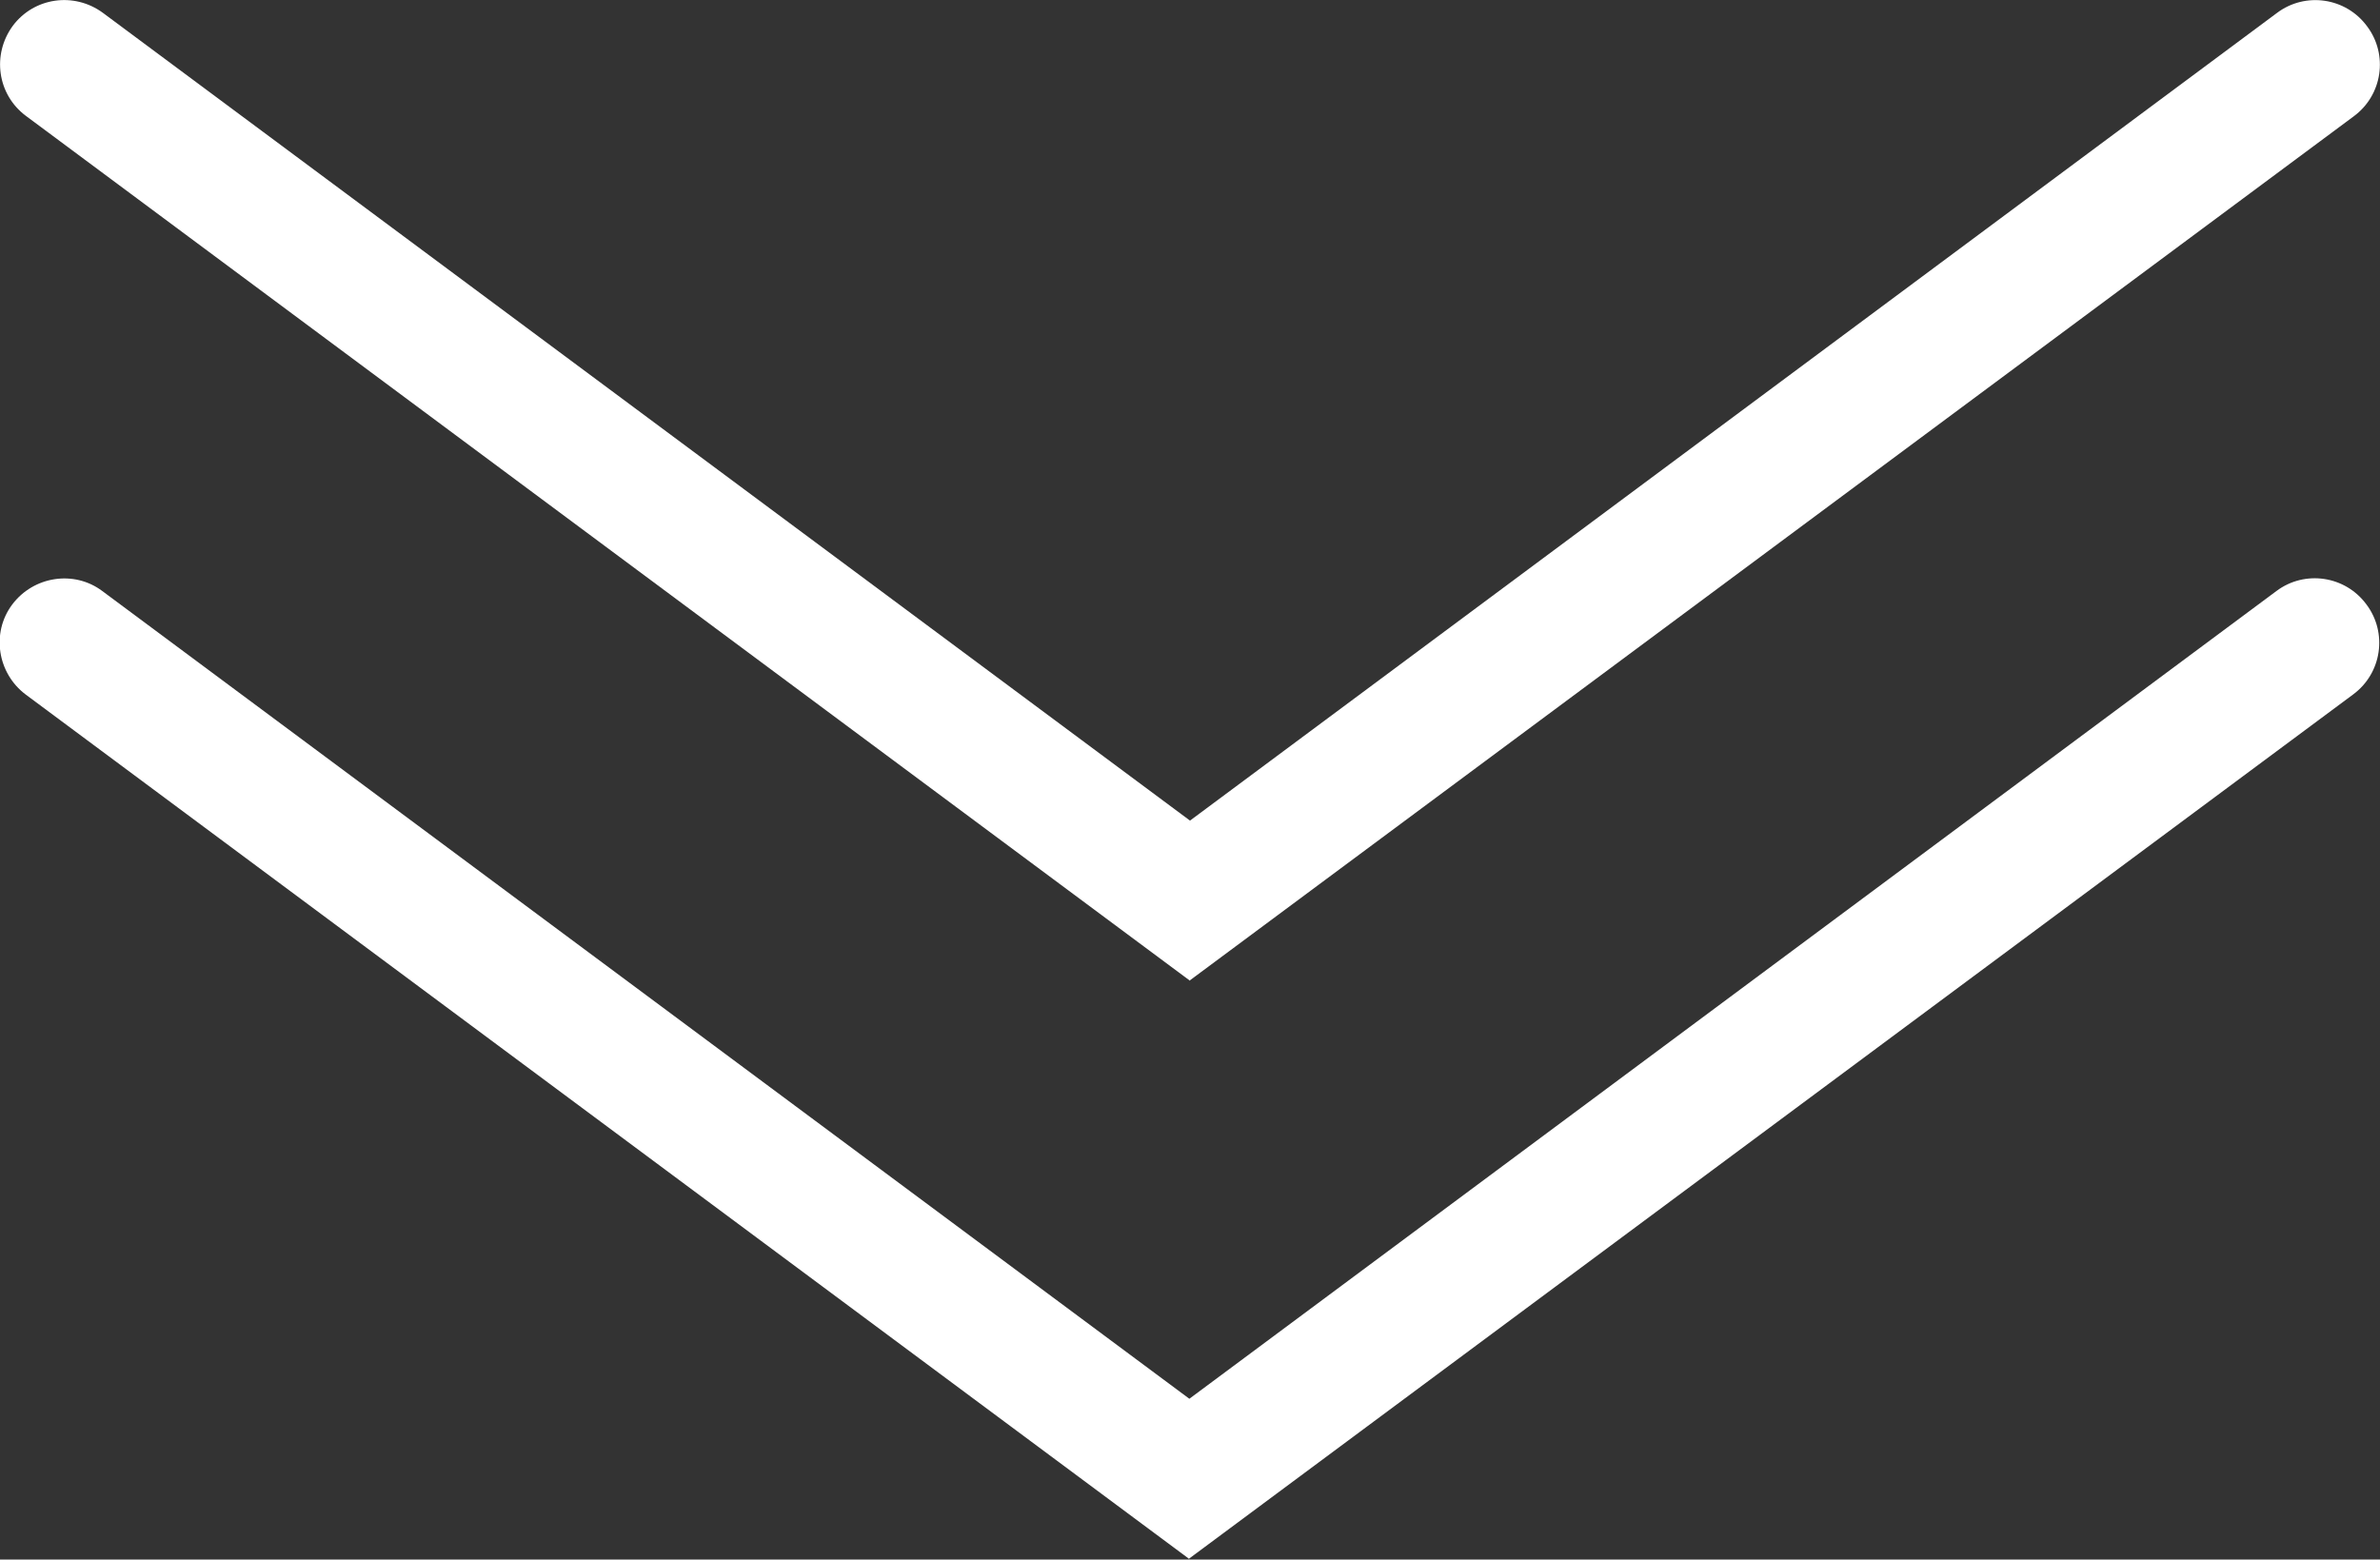
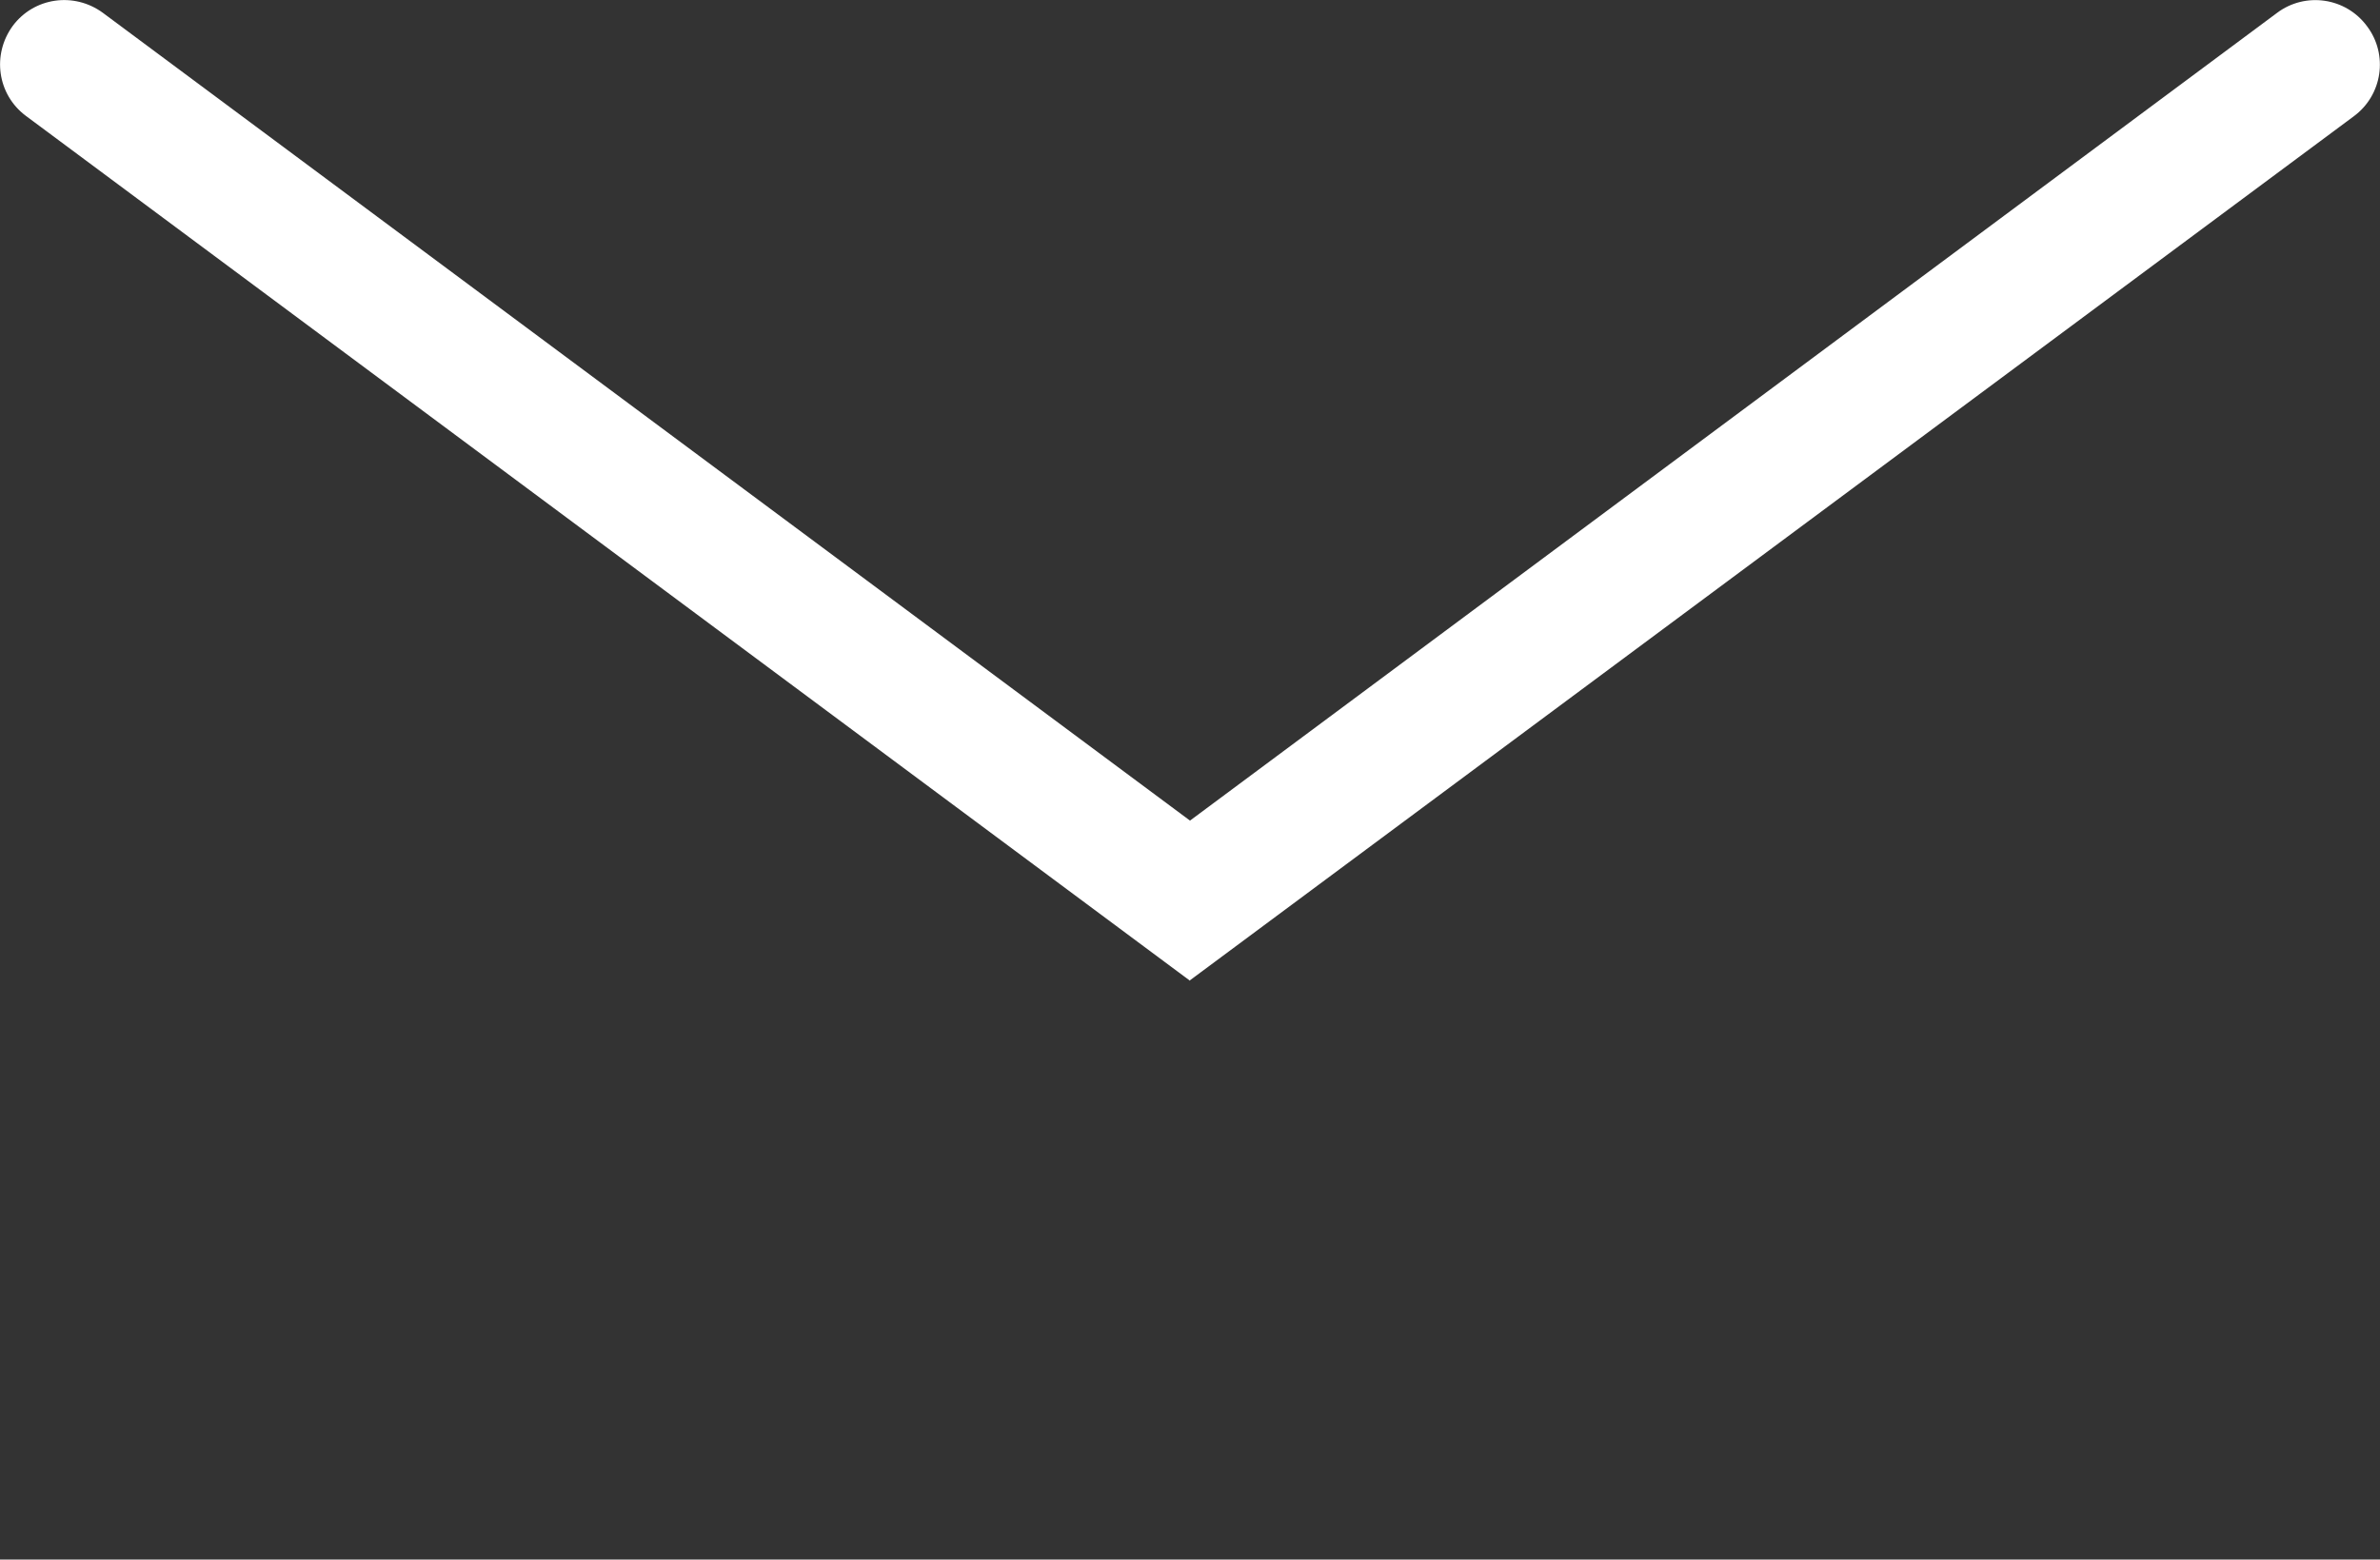
<svg xmlns="http://www.w3.org/2000/svg" id="Laag_2" data-name="Laag 2" viewBox="0 0 37 24.25">
  <rect x="0" y="0" width="37" height="24.25" fill="#333333" stroke="none" />
  <defs>
    <style>
      .cls-1 {
        fill: #fff;
      }
    </style>
  </defs>
  <g id="Laag_1-2" data-name="Laag 1">
    <path class="cls-1" d="M18.5,15.25L.4,1.8C-.04,1.47-.13.85.2.4.53-.04,1.15-.13,1.6.2l16.9,12.56L35.4.2c.44-.33,1.07-.24,1.4.21.33.44.24,1.07-.21,1.4l-18.1,13.44Z" />
-     <path class="cls-1" d="M18.5,24.25L.4,10.8c-.44-.33-.54-.96-.21-1.4.33-.44.96-.54,1.4-.21l16.9,12.56,16.9-12.56c.44-.33,1.07-.24,1.4.21.33.44.24,1.07-.21,1.4l-18.1,13.44Z" />
  </g>
</svg>